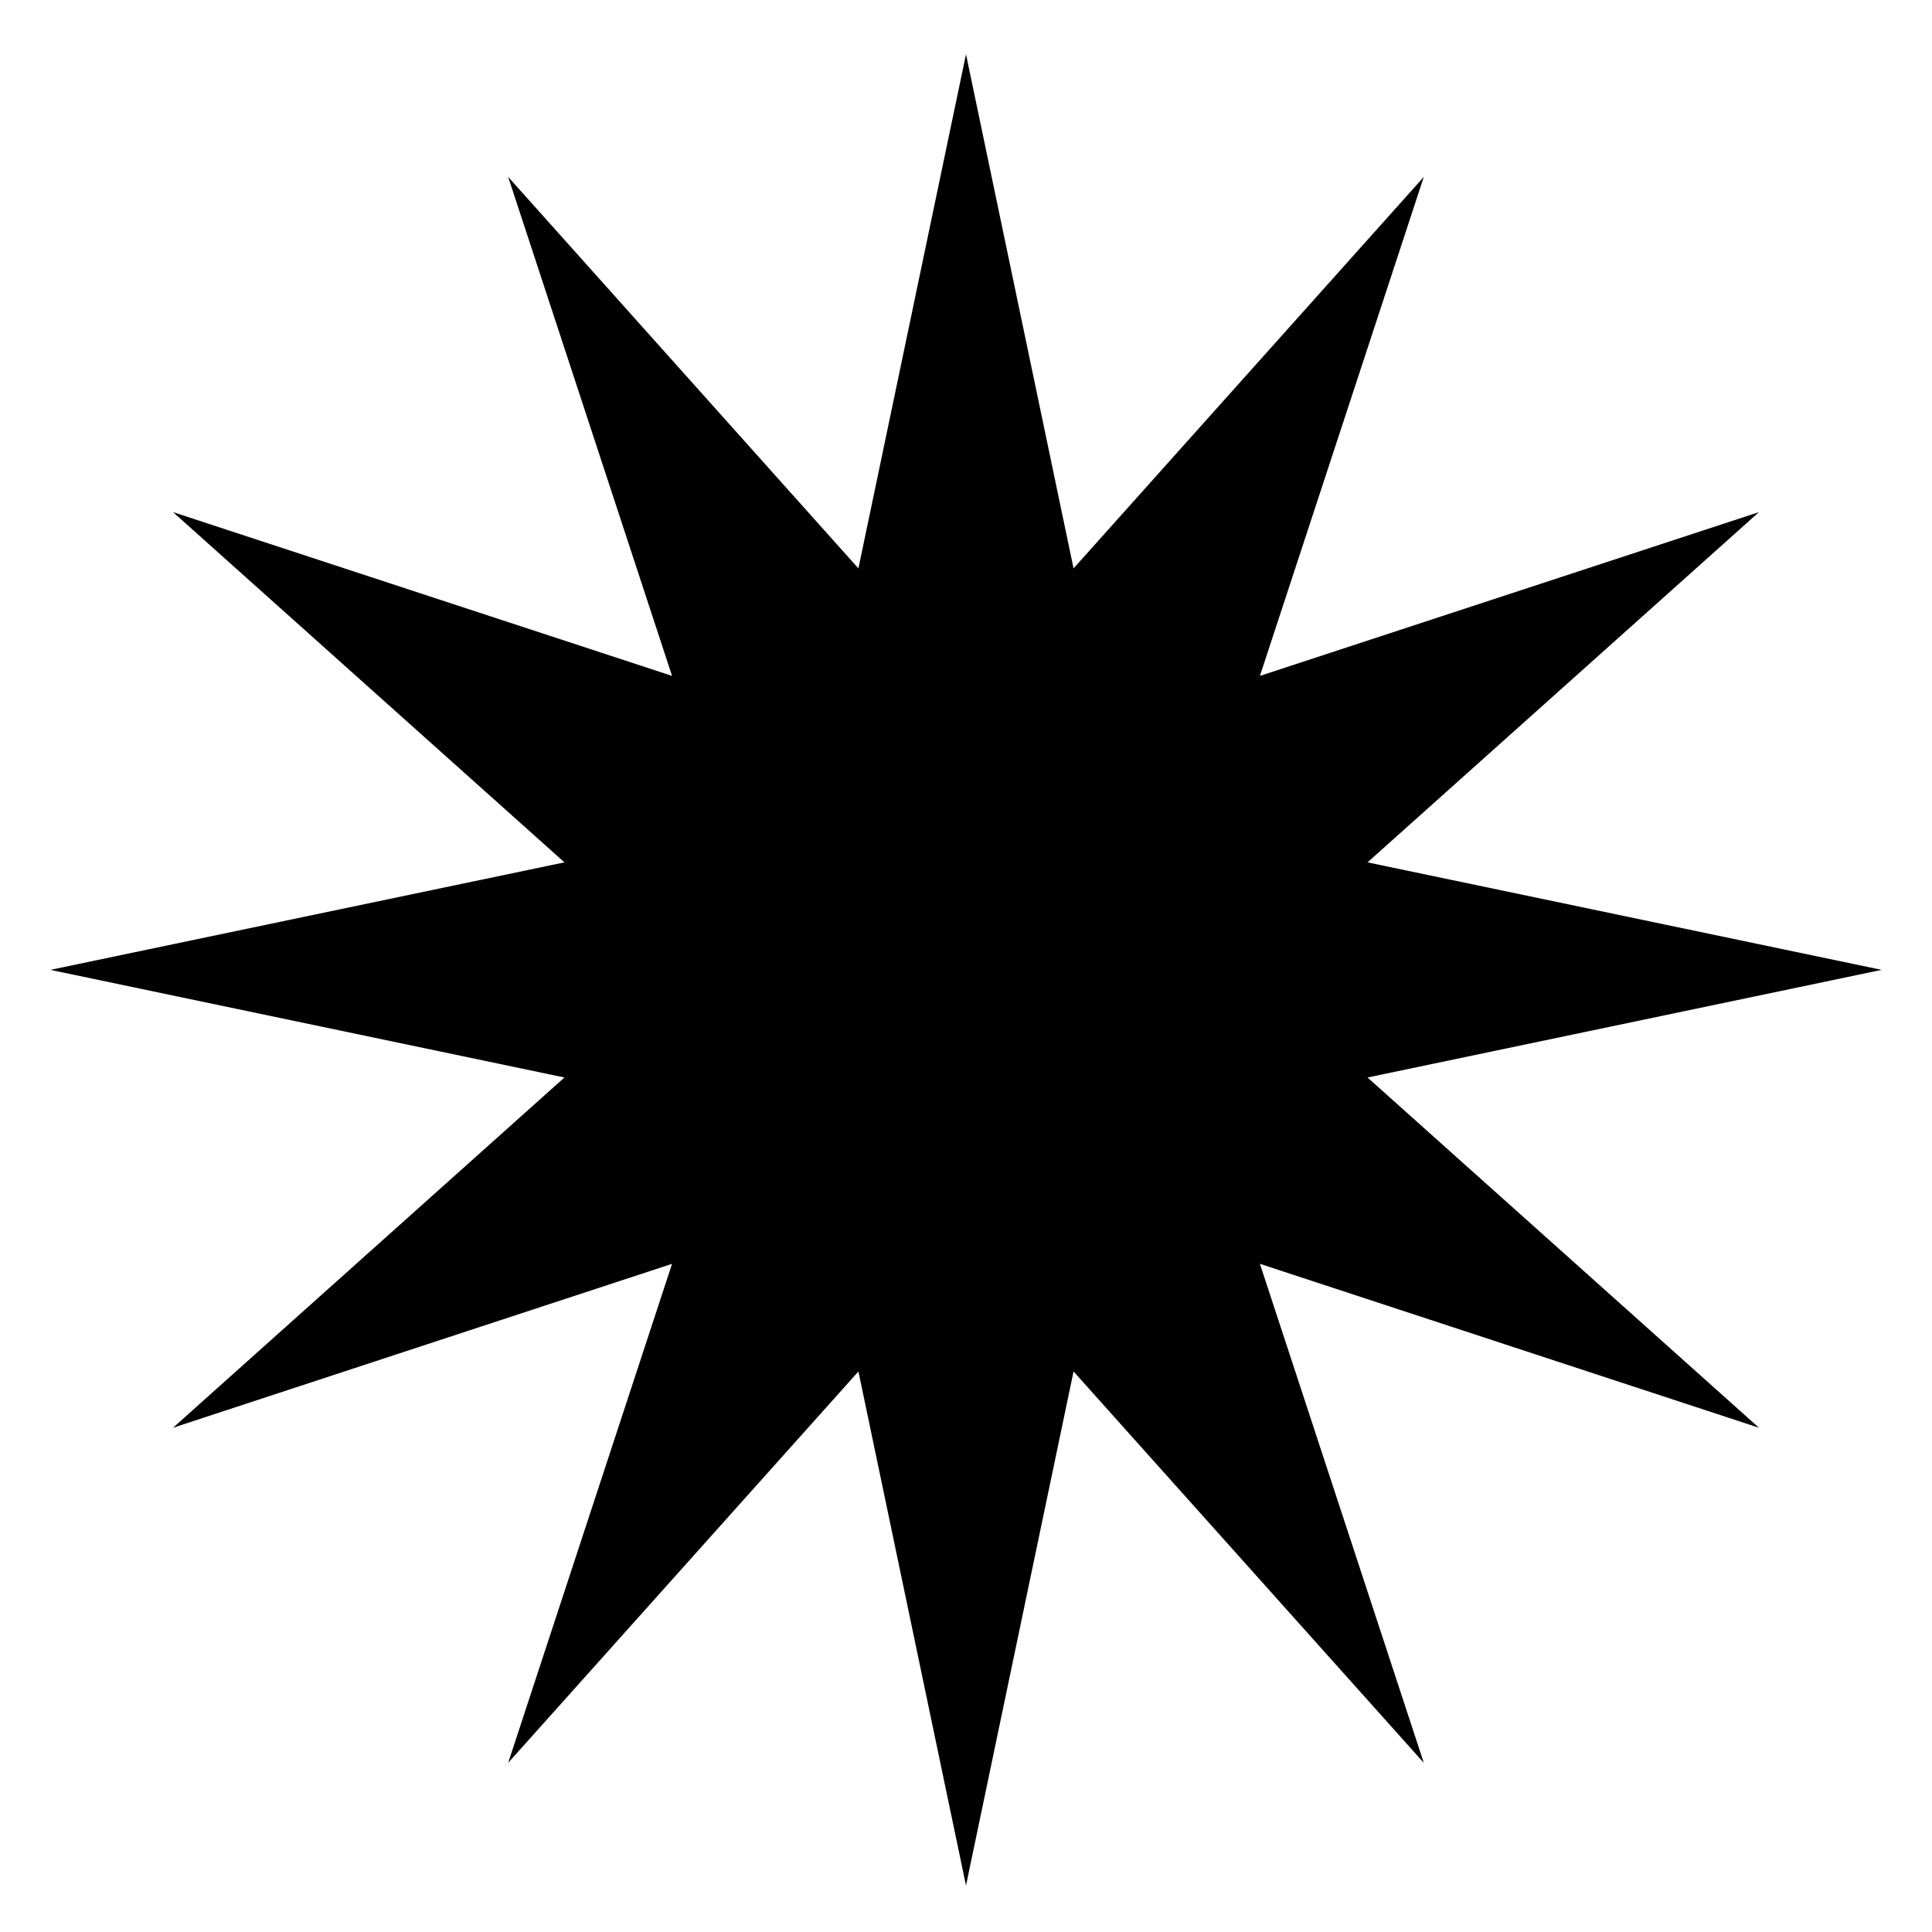
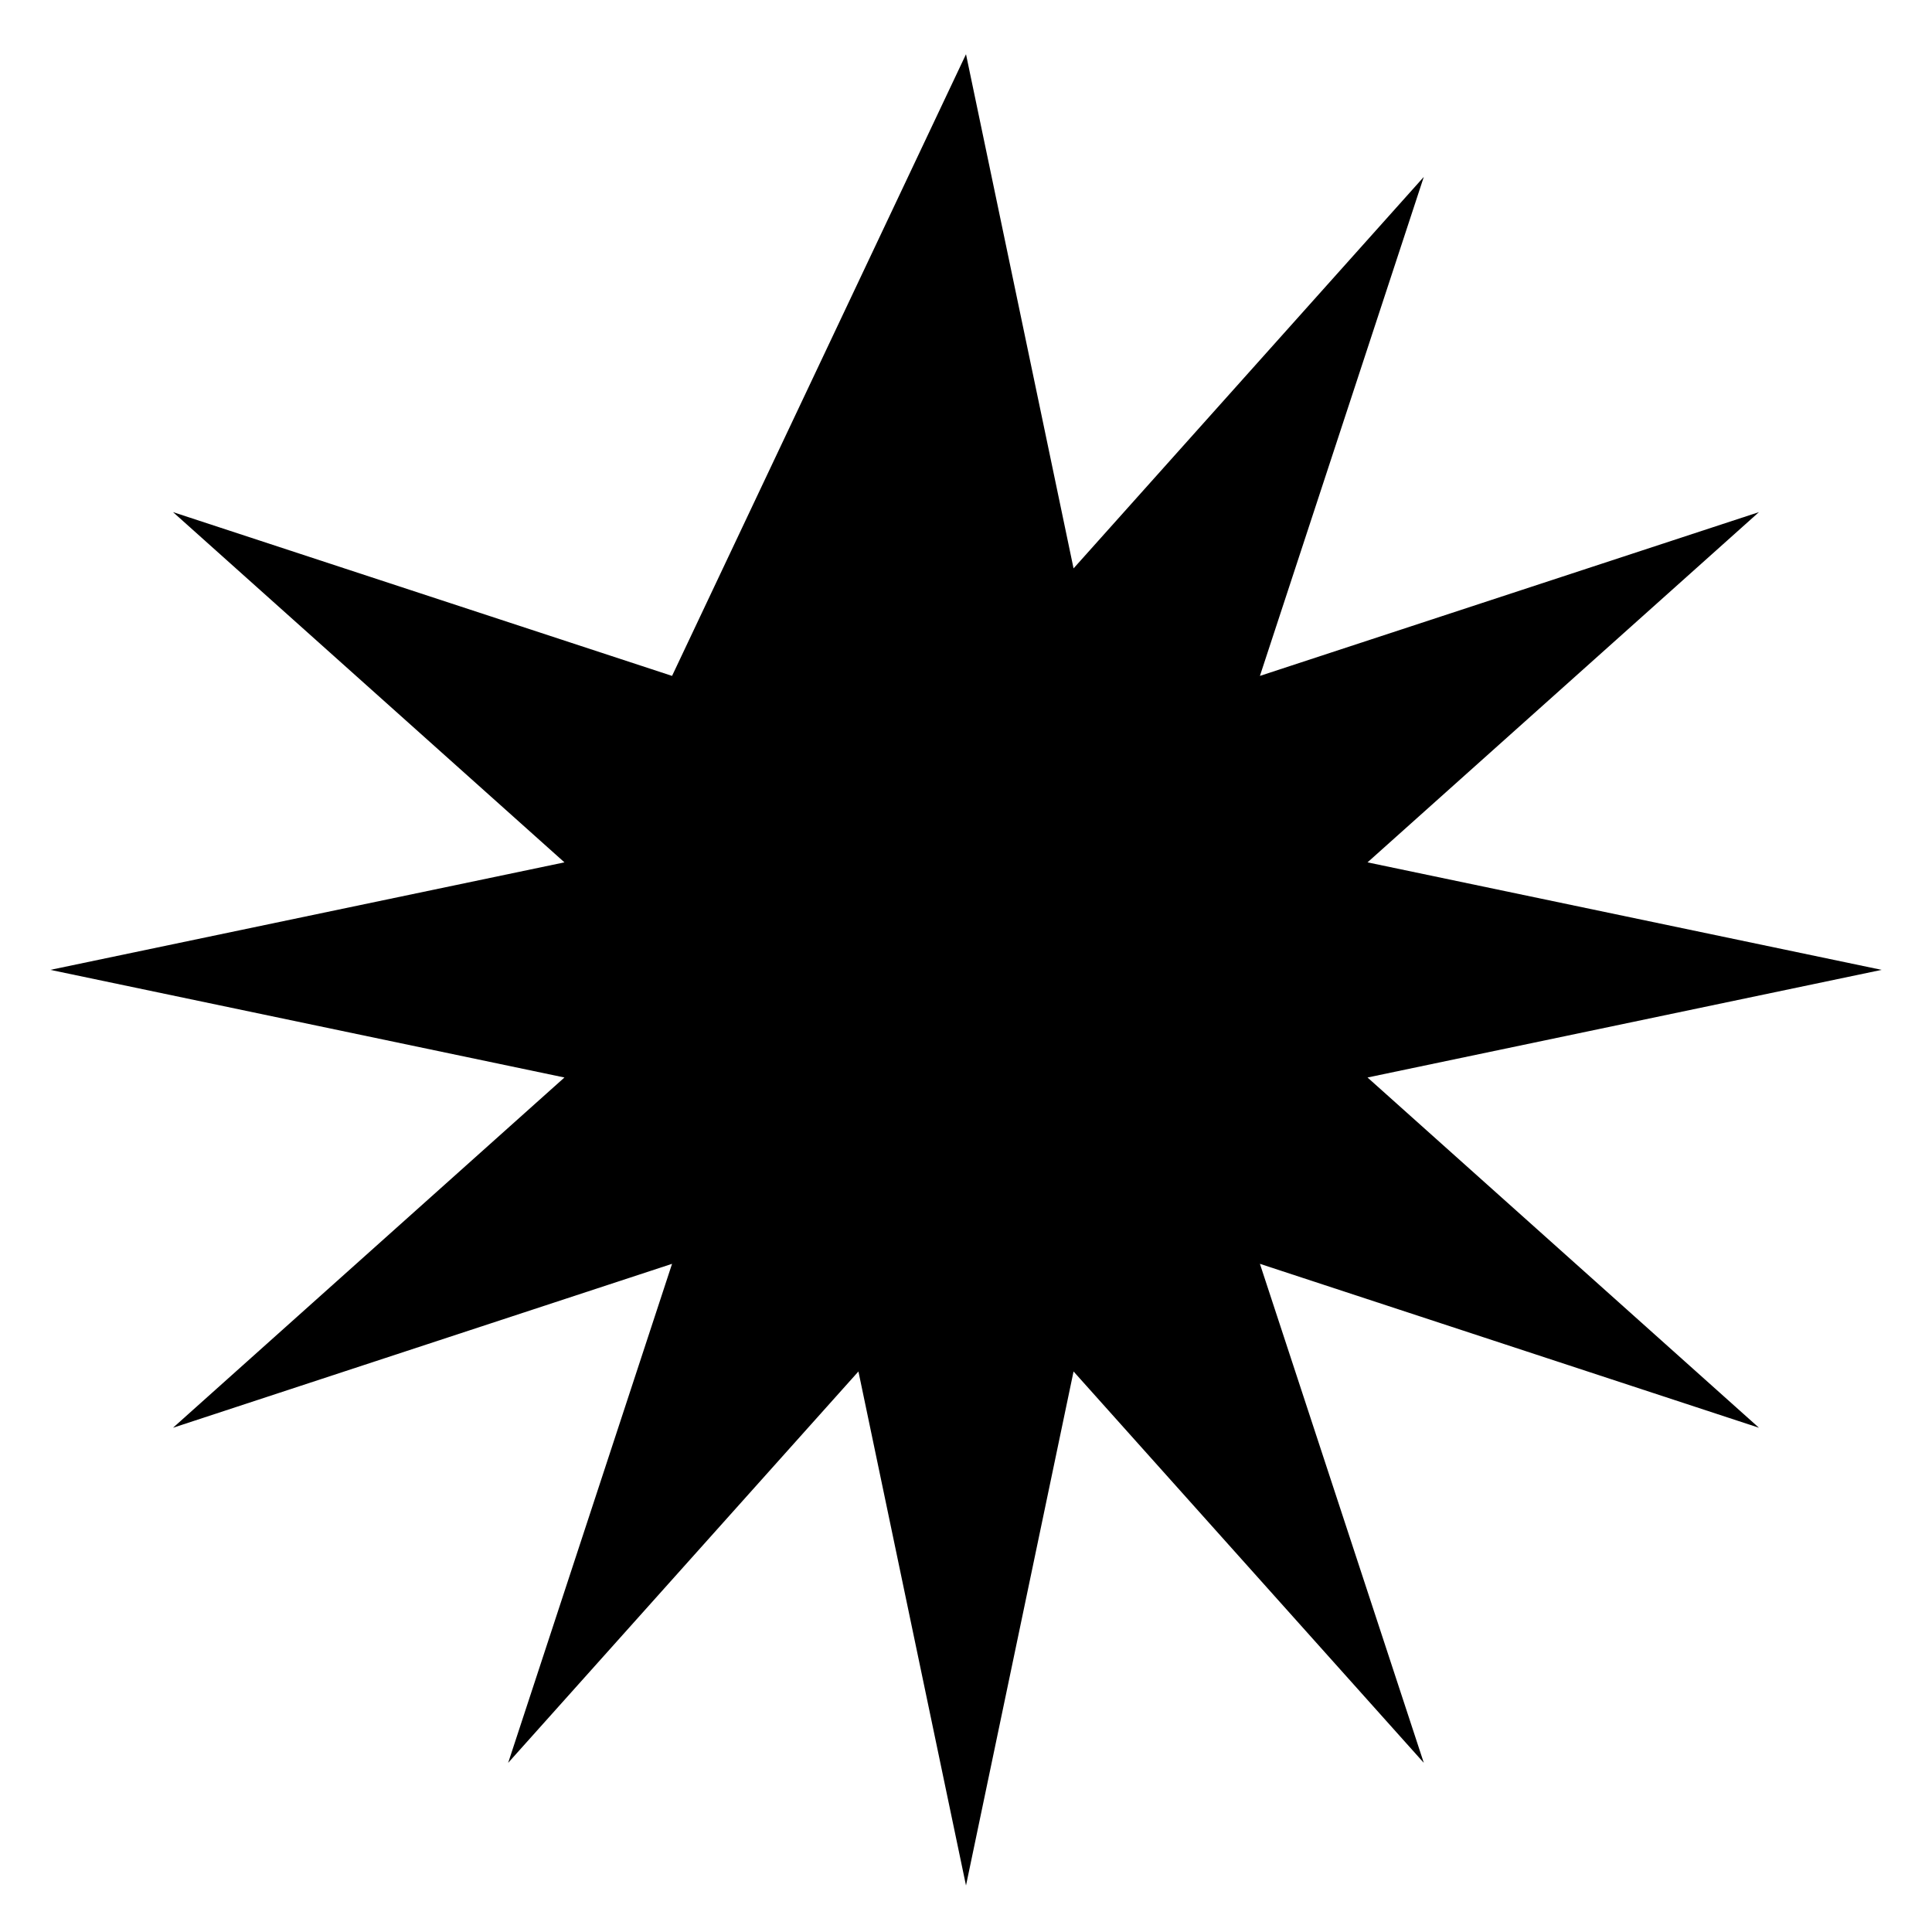
<svg xmlns="http://www.w3.org/2000/svg" width="500" height="500" viewBox="0 0 500 500">
  <defs>
    <style>
      .cls-1 {
        fill-rule: evenodd;
      }
    </style>
  </defs>
-   <path class="cls-1" d="M250,14.035L277.835,147.1,368.478,45.781,326.065,174.923l129.149-42.387-101.3,90.642L486.969,251,353.913,278.856l101.3,90.644L326.065,327.077l42.413,129.142L277.835,354.935,250,487.965l-27.84-133.03L131.513,456.219l42.414-129.142L44.777,369.5l101.3-90.644L13.031,251l133.047-27.822-101.3-90.642,129.15,42.387L131.513,45.781,222.155,147.1,250,14.035h0Z" />
+   <path class="cls-1" d="M250,14.035L277.835,147.1,368.478,45.781,326.065,174.923l129.149-42.387-101.3,90.642L486.969,251,353.913,278.856l101.3,90.644L326.065,327.077l42.413,129.142L277.835,354.935,250,487.965l-27.84-133.03L131.513,456.219l42.414-129.142L44.777,369.5l101.3-90.644L13.031,251l133.047-27.822-101.3-90.642,129.15,42.387h0Z" />
</svg>